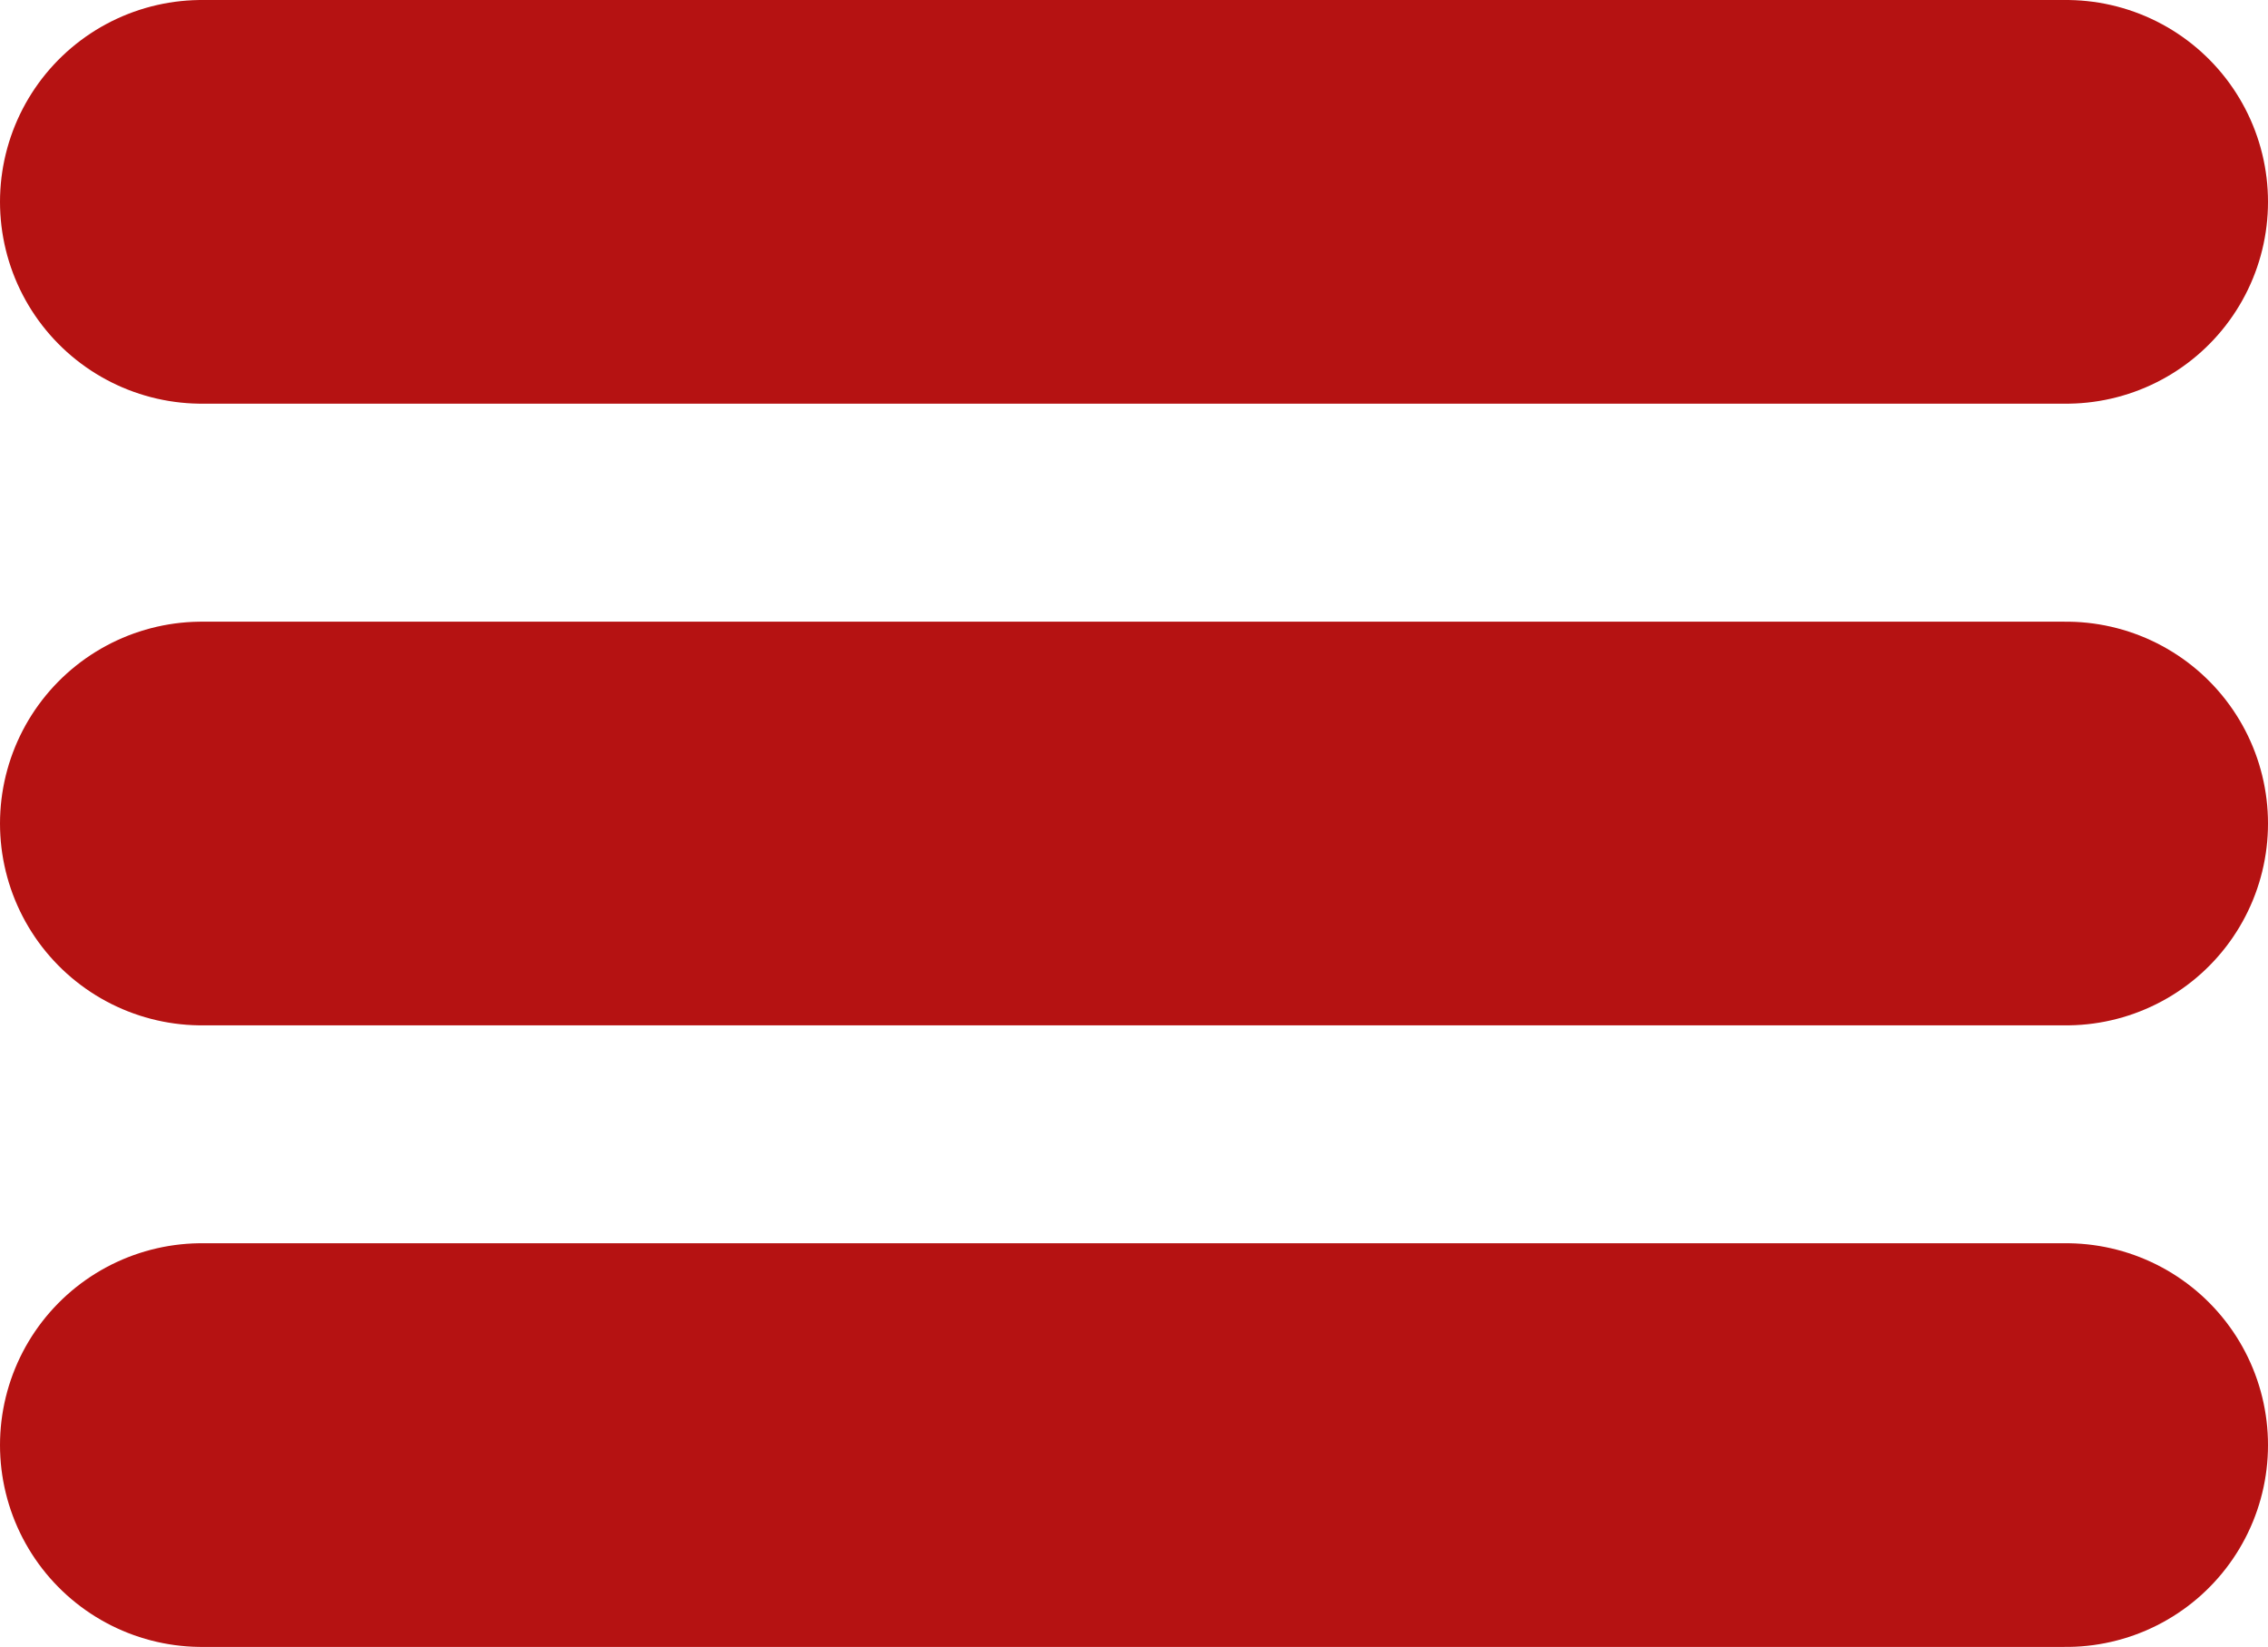
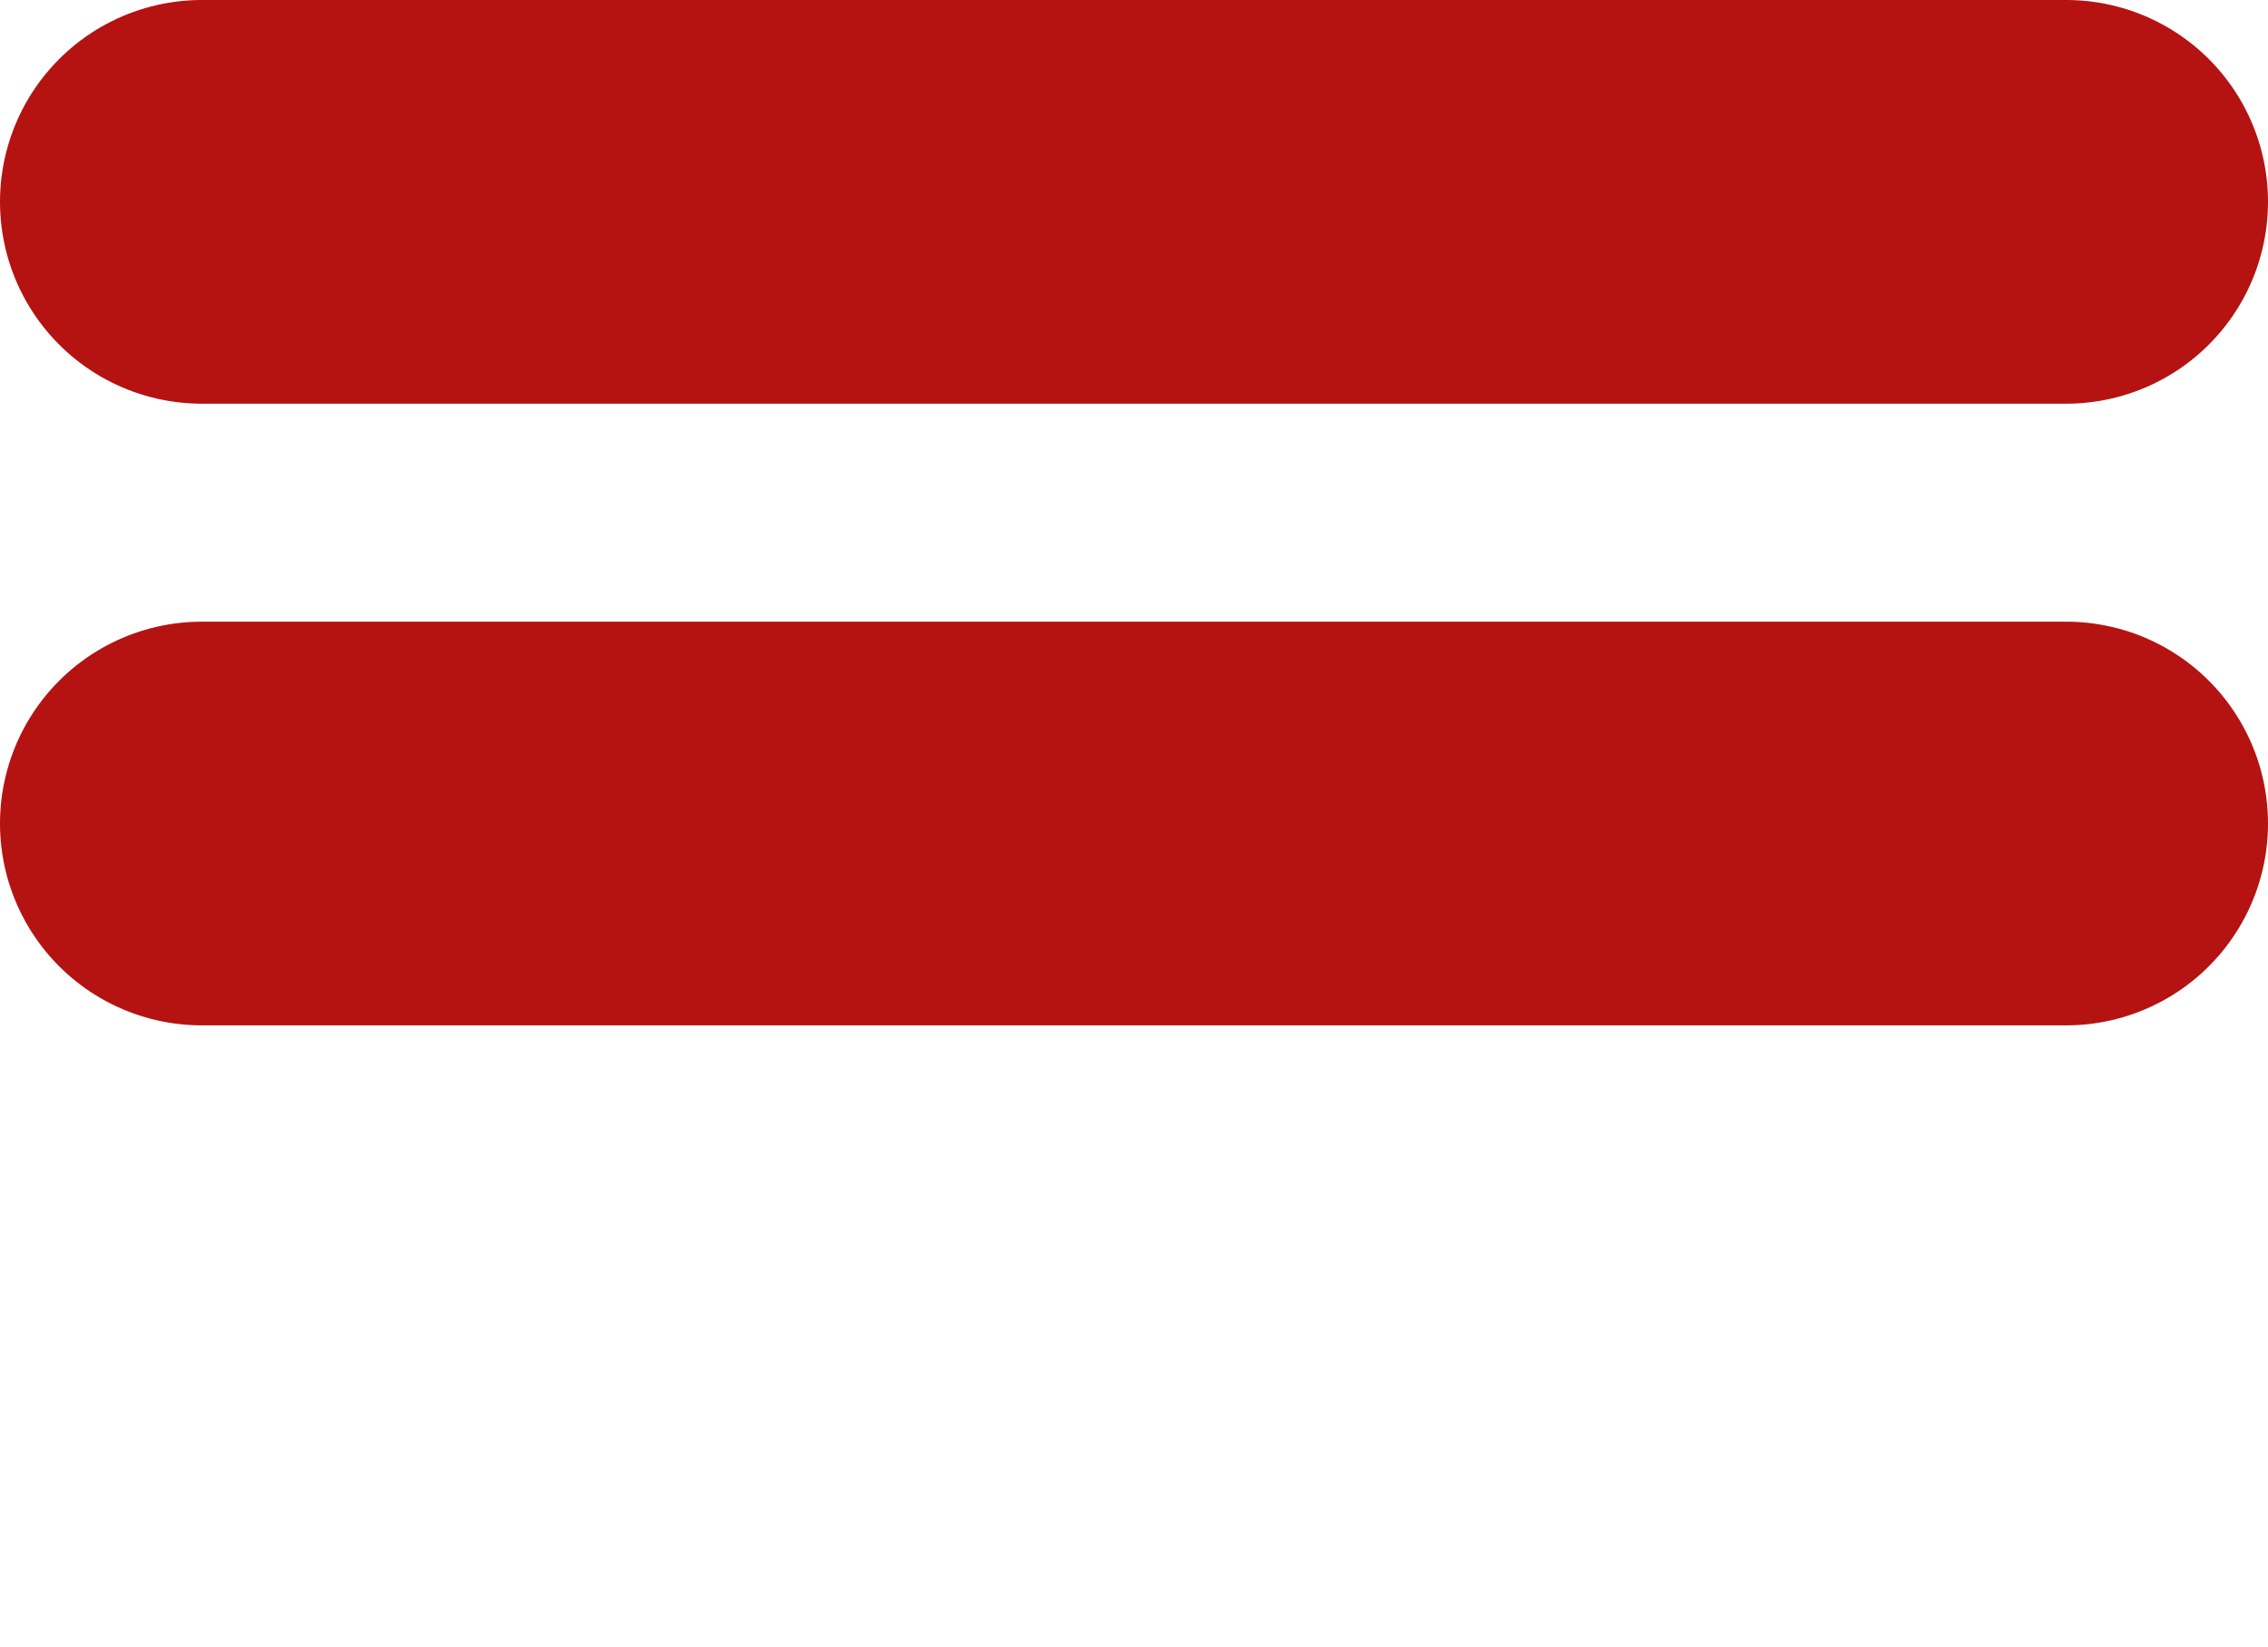
<svg xmlns="http://www.w3.org/2000/svg" width="22.479" height="16.319" viewBox="0 0 22.479 16.319">
  <g id="Group_277" data-name="Group 277" transform="translate(-135.5 -231.5)">
    <line id="Line_53" data-name="Line 53" x2="18.479" transform="translate(137.5 233.5)" fill="none" stroke="#b51212" stroke-linecap="round" stroke-width="4" />
    <line id="Line_54" data-name="Line 54" x2="18.479" transform="translate(137.5 239.66)" fill="none" stroke="#b51212" stroke-linecap="round" stroke-width="4" />
-     <line id="Line_55" data-name="Line 55" x2="18.479" transform="translate(137.5 245.819)" fill="none" stroke="#b51212" stroke-linecap="round" stroke-width="4" />
  </g>
</svg>